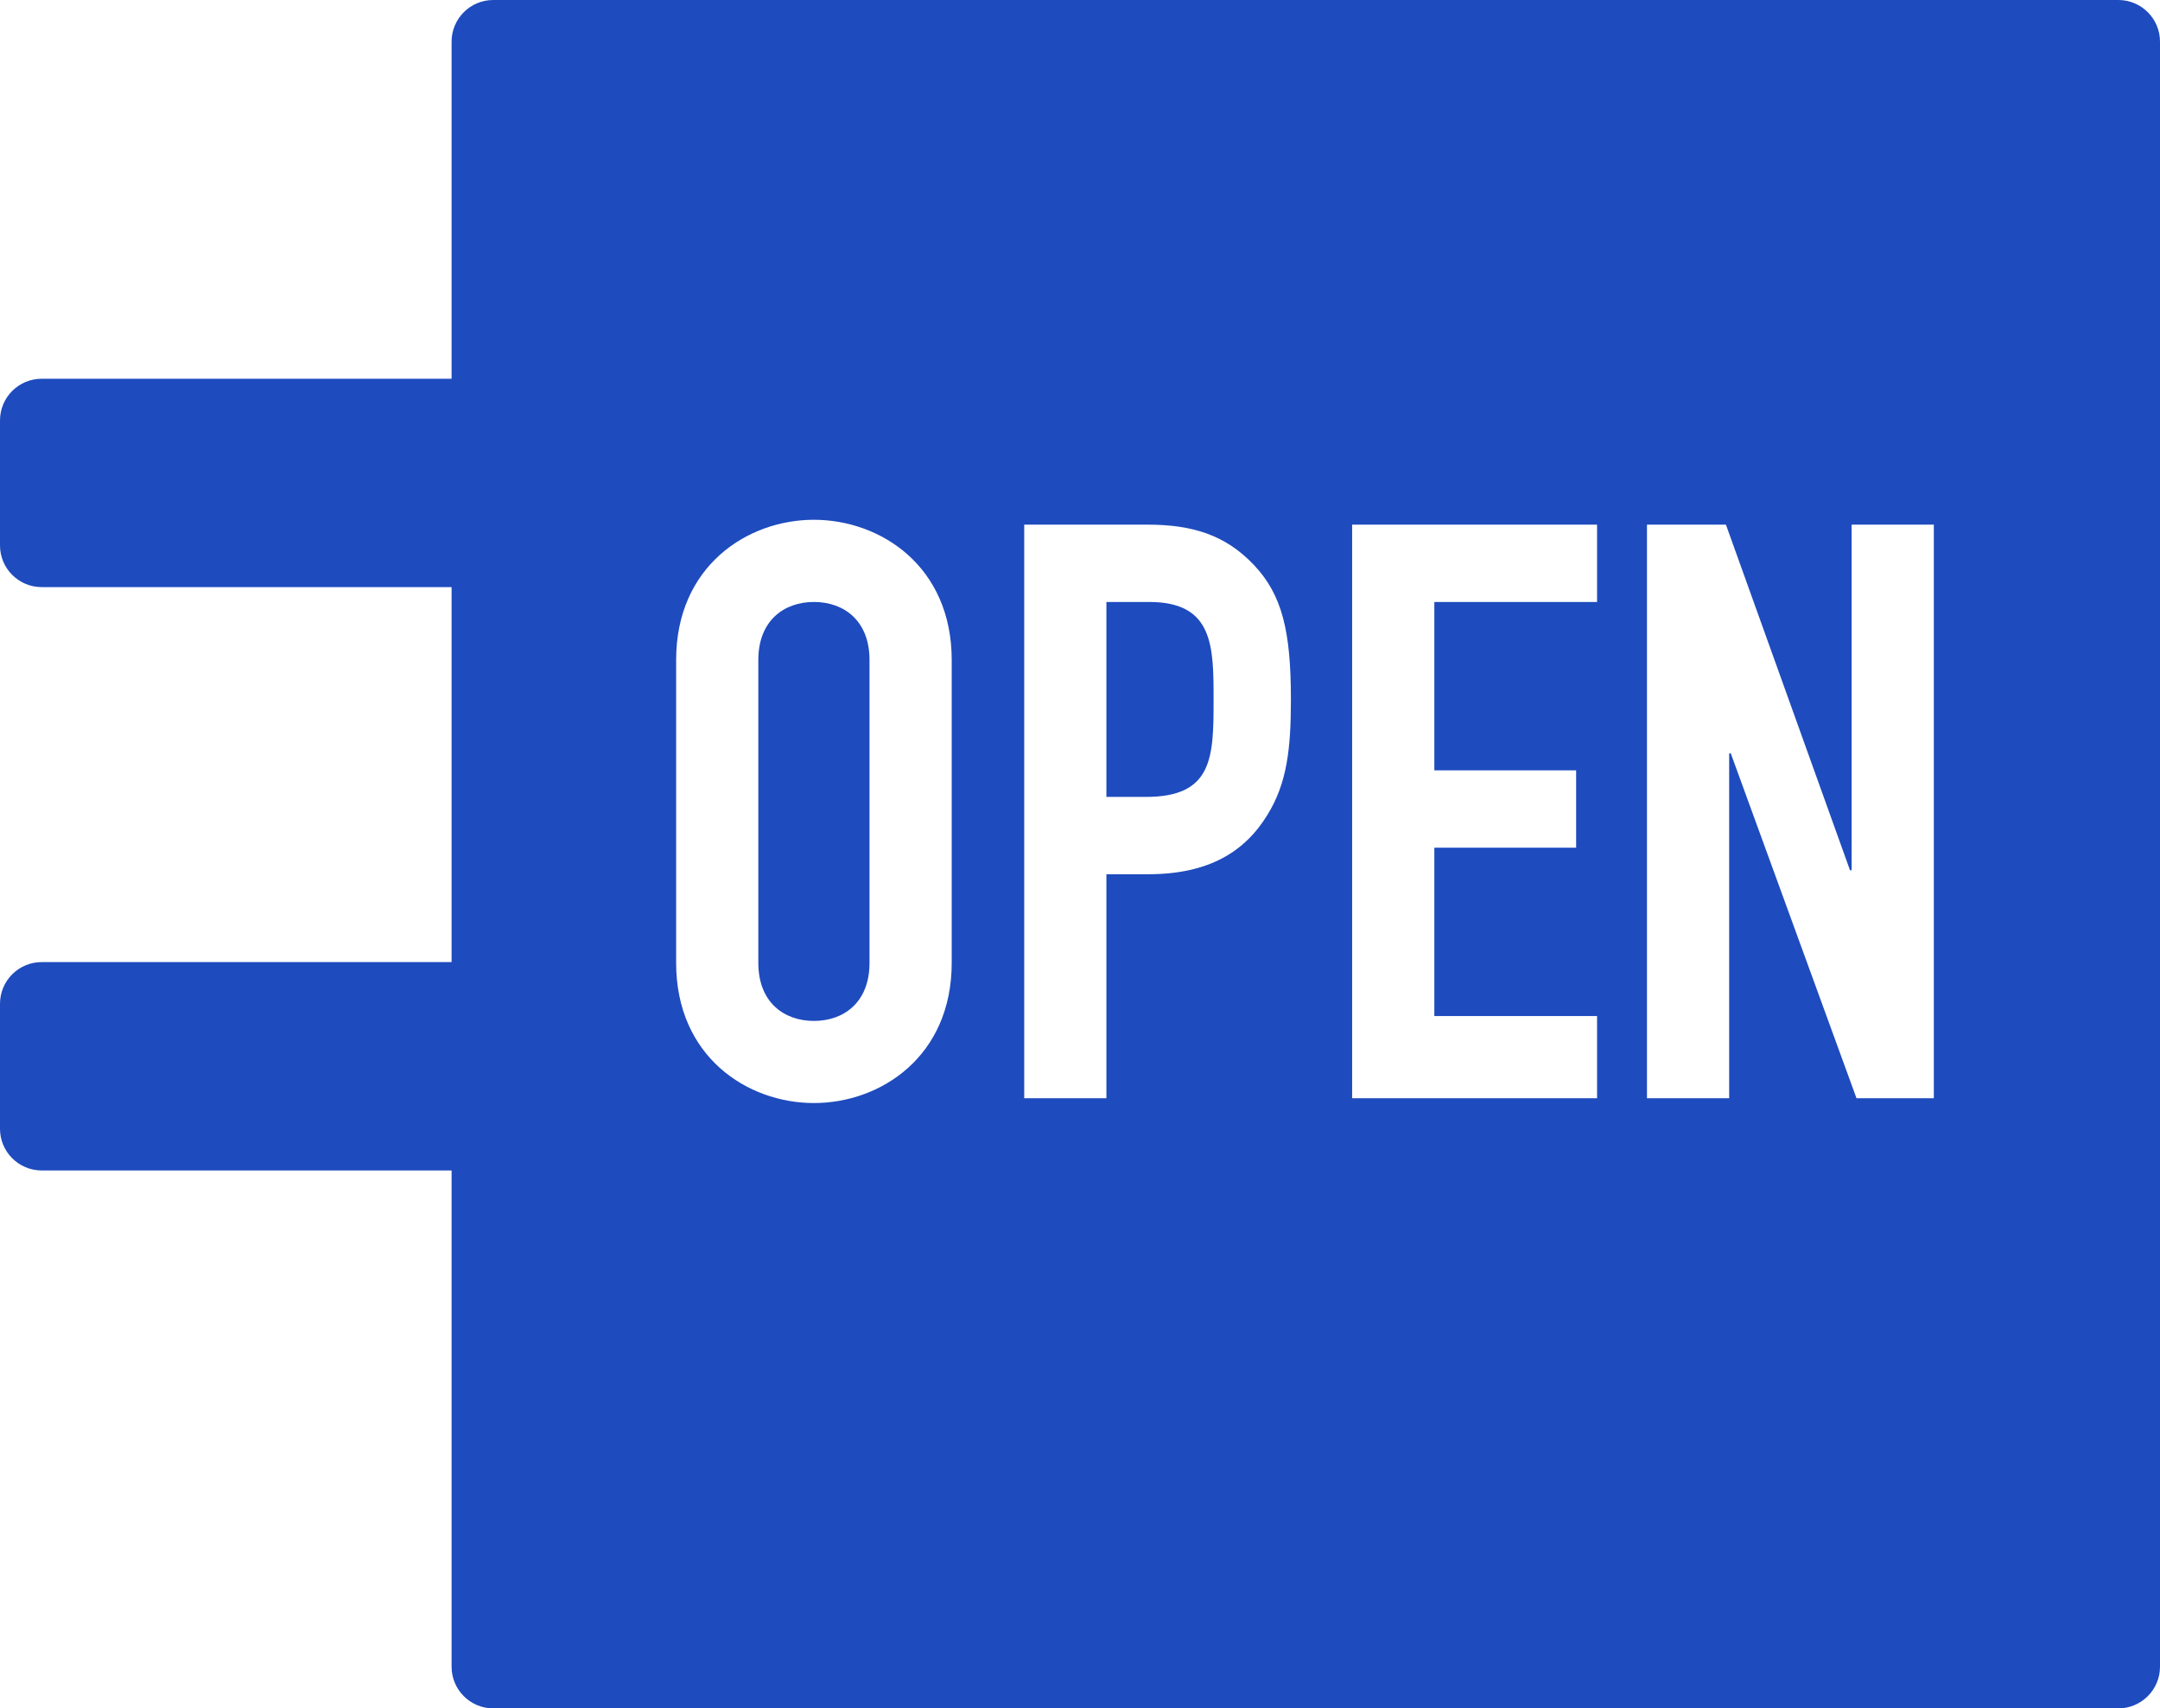
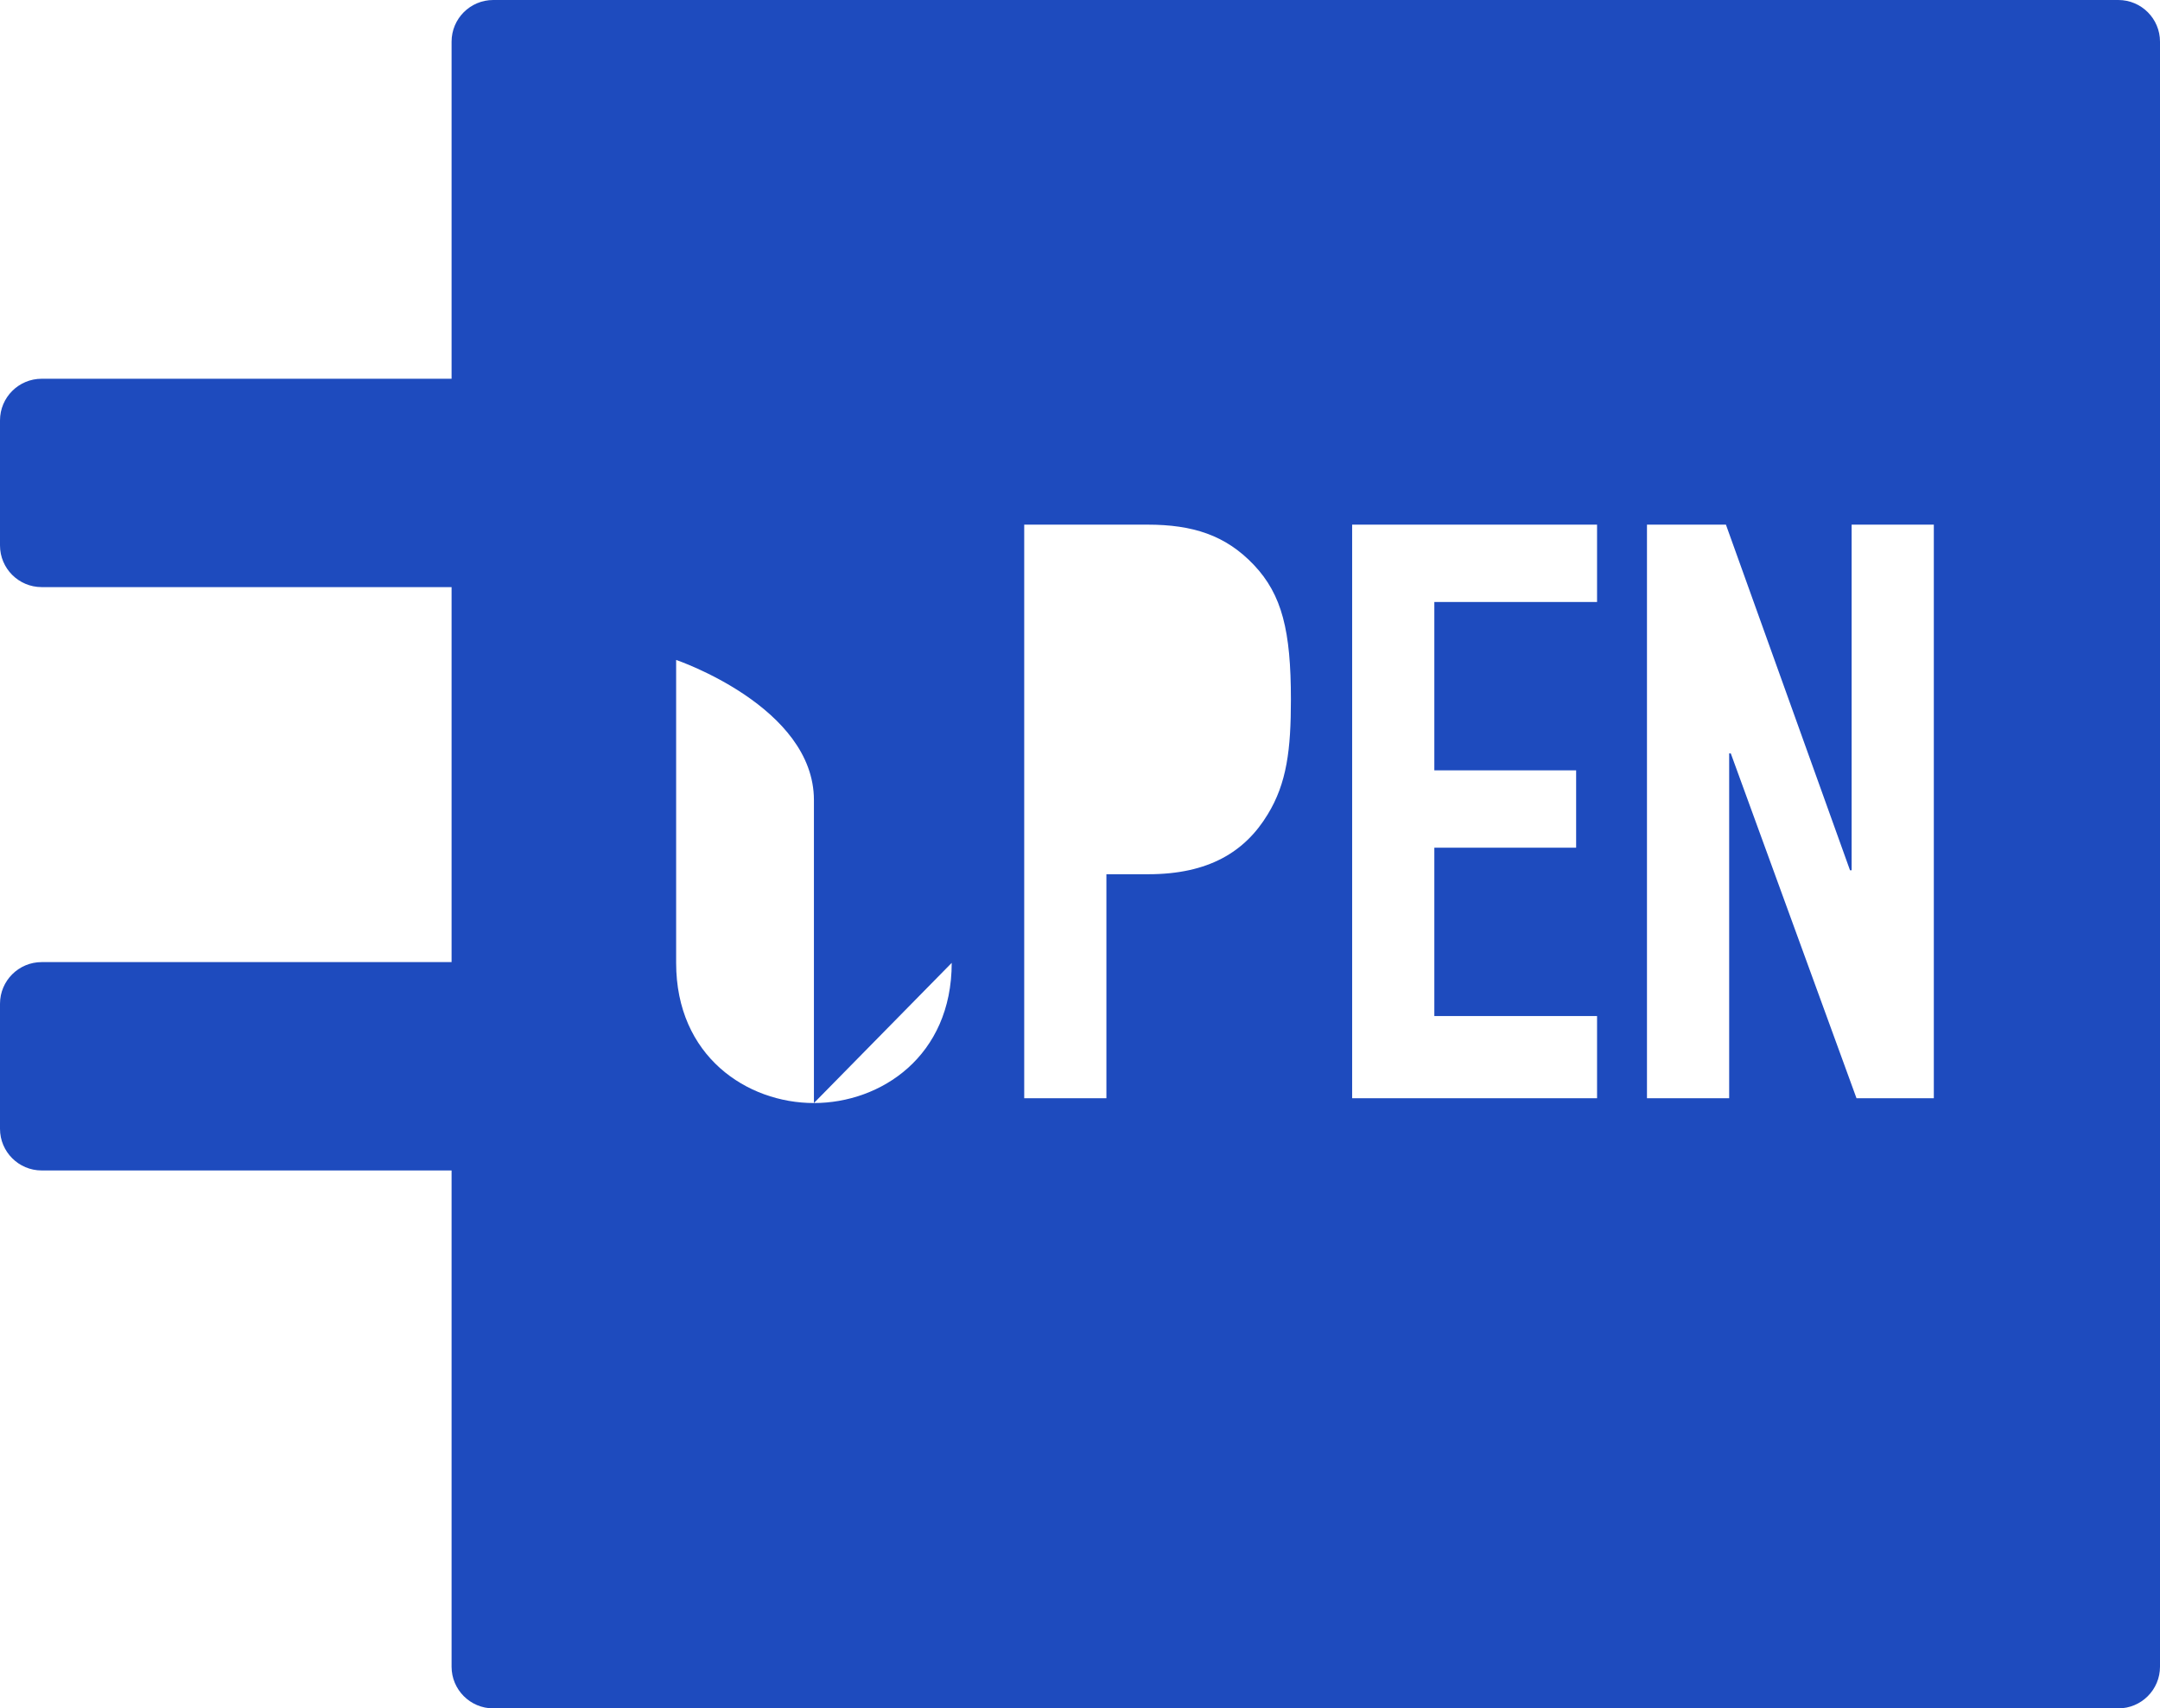
<svg xmlns="http://www.w3.org/2000/svg" id="a" viewBox="0 0 505.87 400.11">
  <defs>
    <style>.b{fill:#1e4bbe;}</style>
  </defs>
-   <path class="b" d="M190.62,140.99c-6.98,0-13.02,4.34-13.02,13.59v70.95c0,9.25,6.04,13.59,13.02,13.59s13.02-4.34,13.02-13.59v-70.95c0-9.25-6.04-13.59-13.02-13.59Z" />
-   <path class="b" d="M269.12,140.99h-10v45.66h9.25c15.66,0,15.85-9.24,15.85-22.64,0-12.64,0-23.02-15.1-23.02Z" />
-   <path class="b" d="M496.11,0H115.52c-5.39,0-9.76,4.37-9.76,9.76V88.71H9.76c-5.39,0-9.76,4.37-9.76,9.76v29.28c0,5.39,4.37,9.76,9.76,9.76H105.76v87.83H9.76c-5.39,0-9.76,4.37-9.76,9.76v29.28c0,5.39,4.37,9.76,9.76,9.76H105.76v116.23c0,5.39,4.37,9.76,9.76,9.76H496.11c5.39,0,9.76-4.37,9.76-9.76V9.76c0-5.39-4.37-9.76-9.76-9.76ZM222.89,225.52c0,21.89-16.6,32.83-32.27,32.83s-32.27-10.94-32.27-32.83v-70.95c0-21.89,16.6-32.83,32.27-32.83s32.27,10.94,32.27,32.83v70.95Zm73.97-34.72c-5.28,8.68-13.77,13.96-27.93,13.96h-9.81v52.46h-19.25V122.88h28.87c10.57,0,18.3,2.45,24.91,9.43s8.68,15.47,8.68,31.51c0,11.7-.94,19.62-5.47,26.98Zm77.17-49.81h-38.11v39.44h33.21v18.11h-33.21v39.44h38.11v19.25h-57.36V122.88h57.36v18.11Zm78.87,116.23h-18.11l-29.44-80.76h-.38v80.76h-19.25V122.88h18.49l29.06,80.95h.38V122.88h19.25v134.35Z" />
+   <path class="b" d="M496.11,0H115.52c-5.39,0-9.76,4.37-9.76,9.76V88.71H9.76c-5.39,0-9.76,4.37-9.76,9.76v29.28c0,5.39,4.37,9.76,9.76,9.76H105.76v87.83H9.76c-5.39,0-9.76,4.37-9.76,9.76v29.28c0,5.39,4.37,9.76,9.76,9.76H105.76v116.23c0,5.39,4.37,9.76,9.76,9.76H496.11c5.39,0,9.76-4.37,9.76-9.76V9.76c0-5.39-4.37-9.76-9.76-9.76ZM222.89,225.52c0,21.89-16.6,32.83-32.27,32.83s-32.27-10.94-32.27-32.83v-70.95s32.27,10.94,32.27,32.83v70.95Zm73.97-34.72c-5.28,8.68-13.77,13.96-27.93,13.96h-9.81v52.46h-19.25V122.88h28.87c10.57,0,18.3,2.45,24.91,9.43s8.68,15.47,8.68,31.51c0,11.7-.94,19.62-5.47,26.98Zm77.17-49.81h-38.11v39.44h33.21v18.11h-33.21v39.44h38.11v19.25h-57.36V122.88h57.36v18.11Zm78.87,116.23h-18.11l-29.44-80.76h-.38v80.76h-19.25V122.88h18.49l29.06,80.95h.38V122.88h19.25v134.35Z" />
</svg>